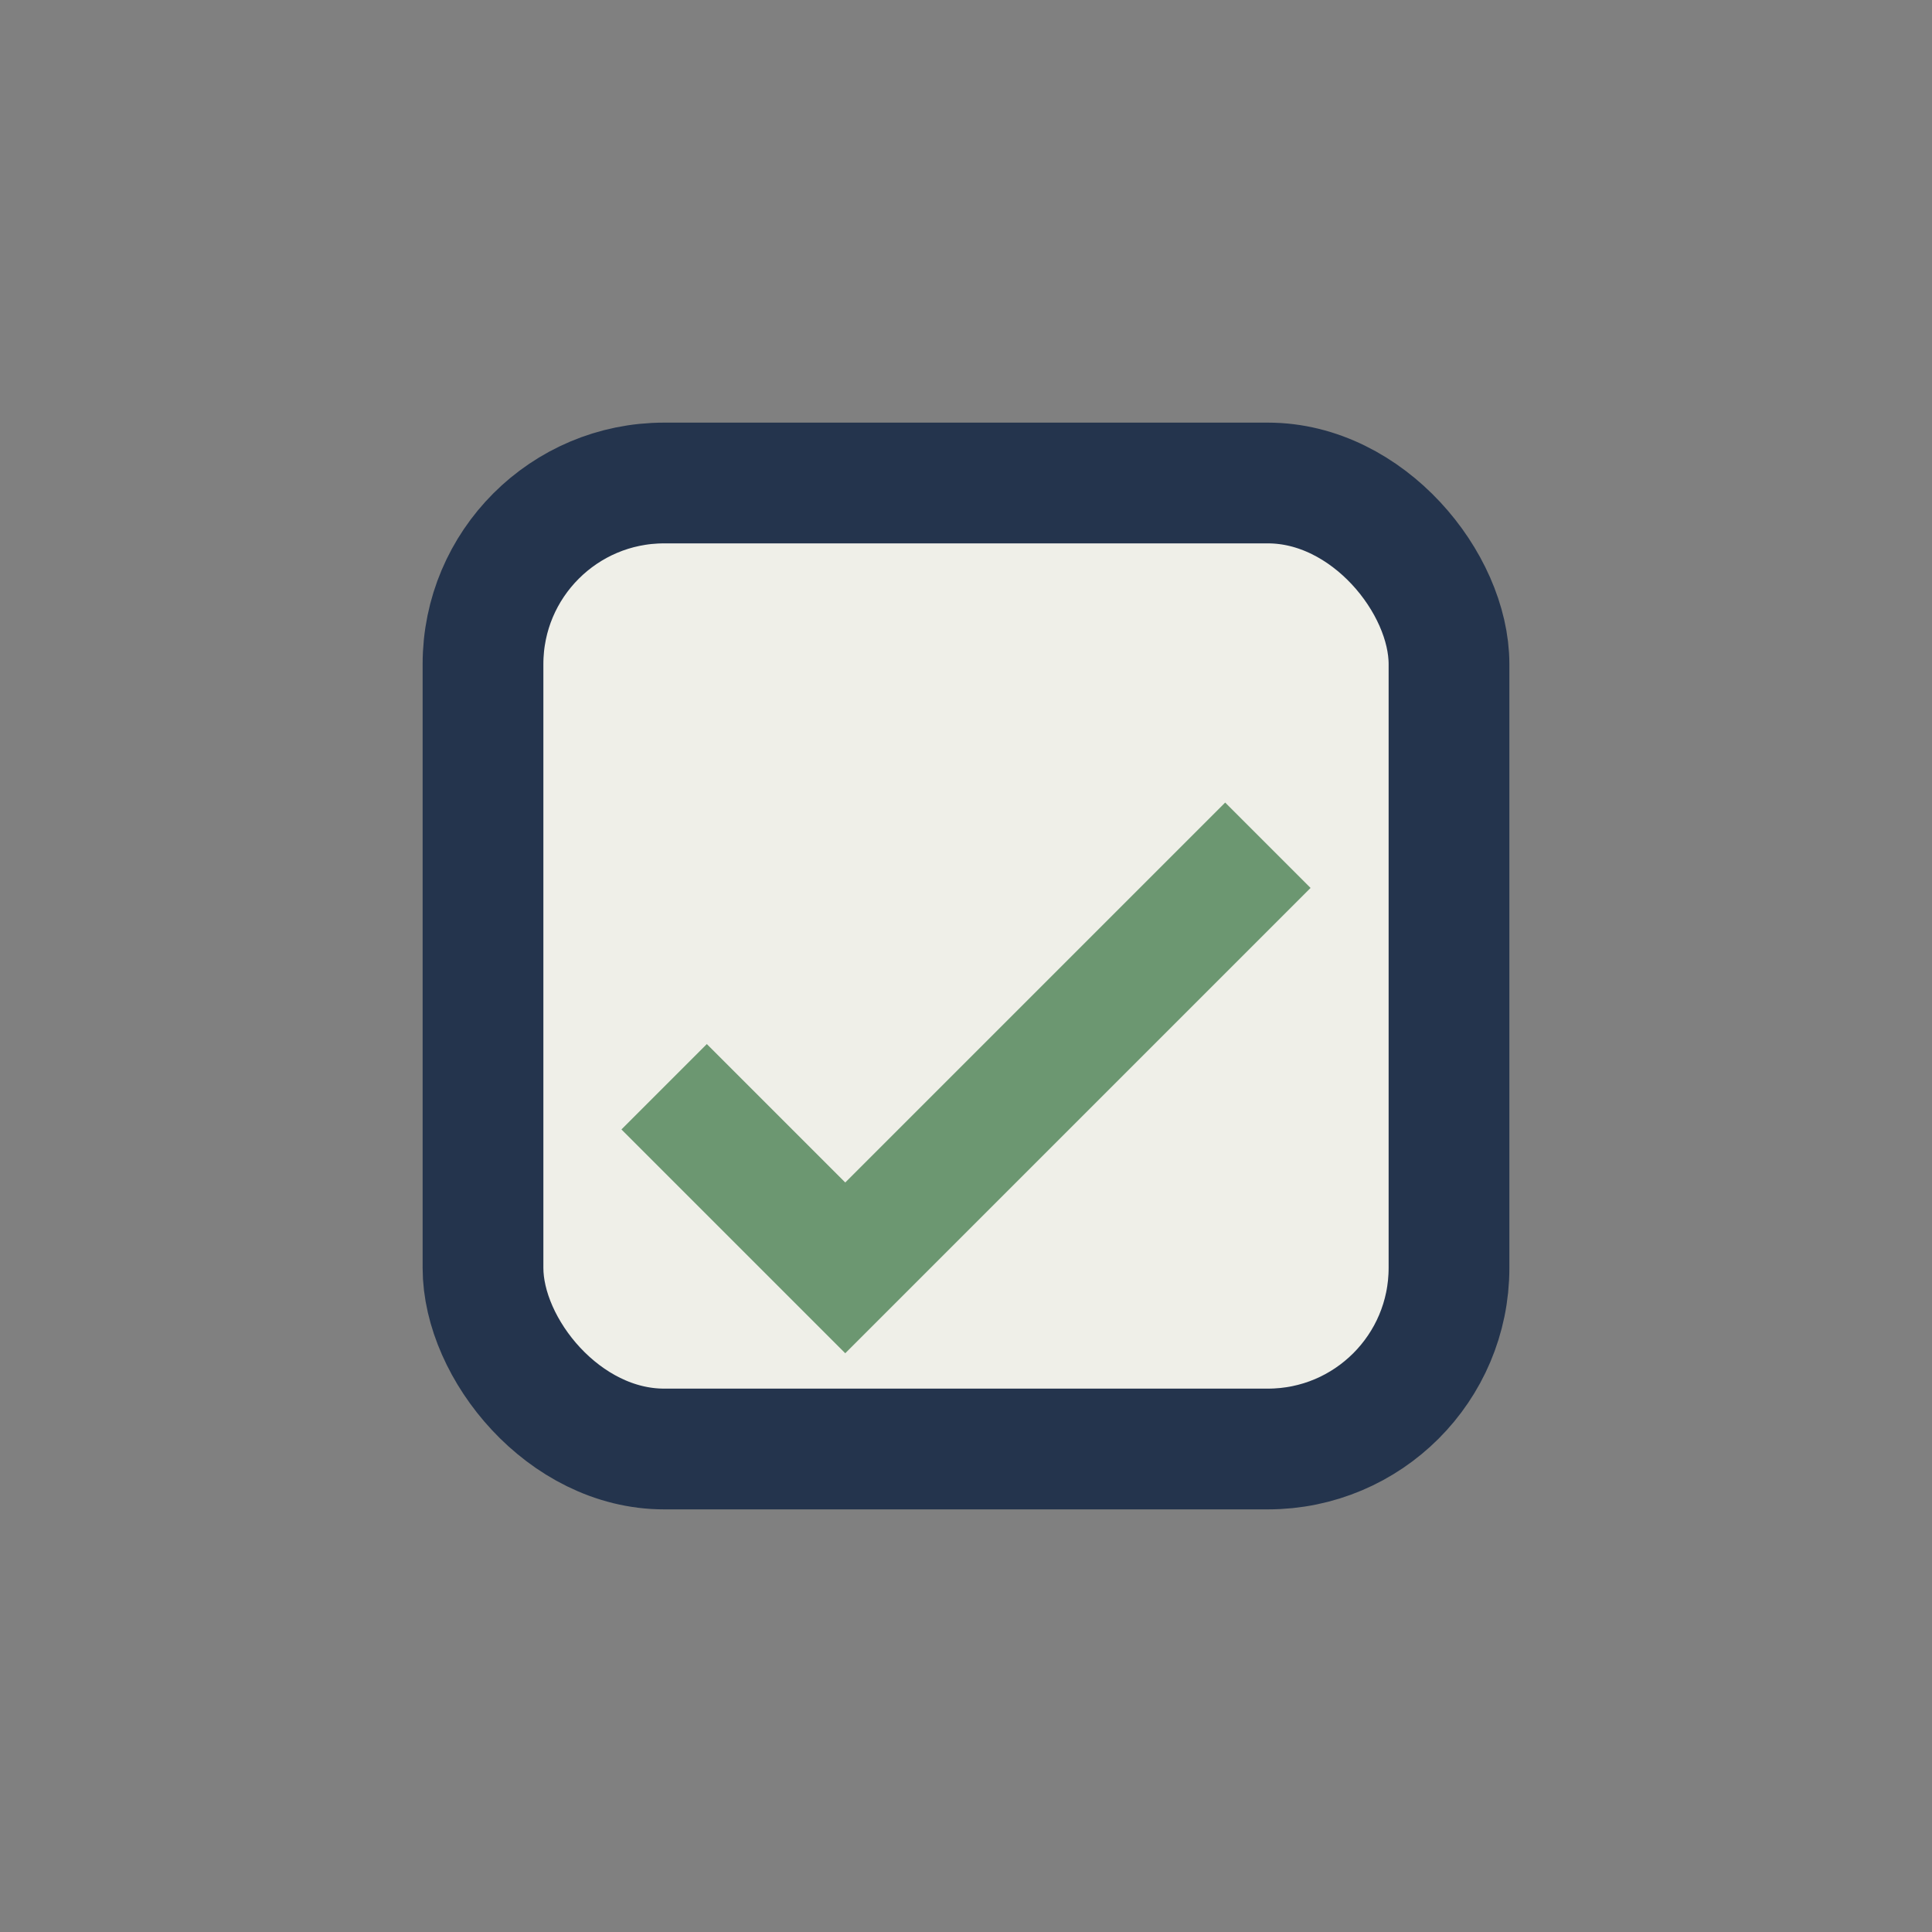
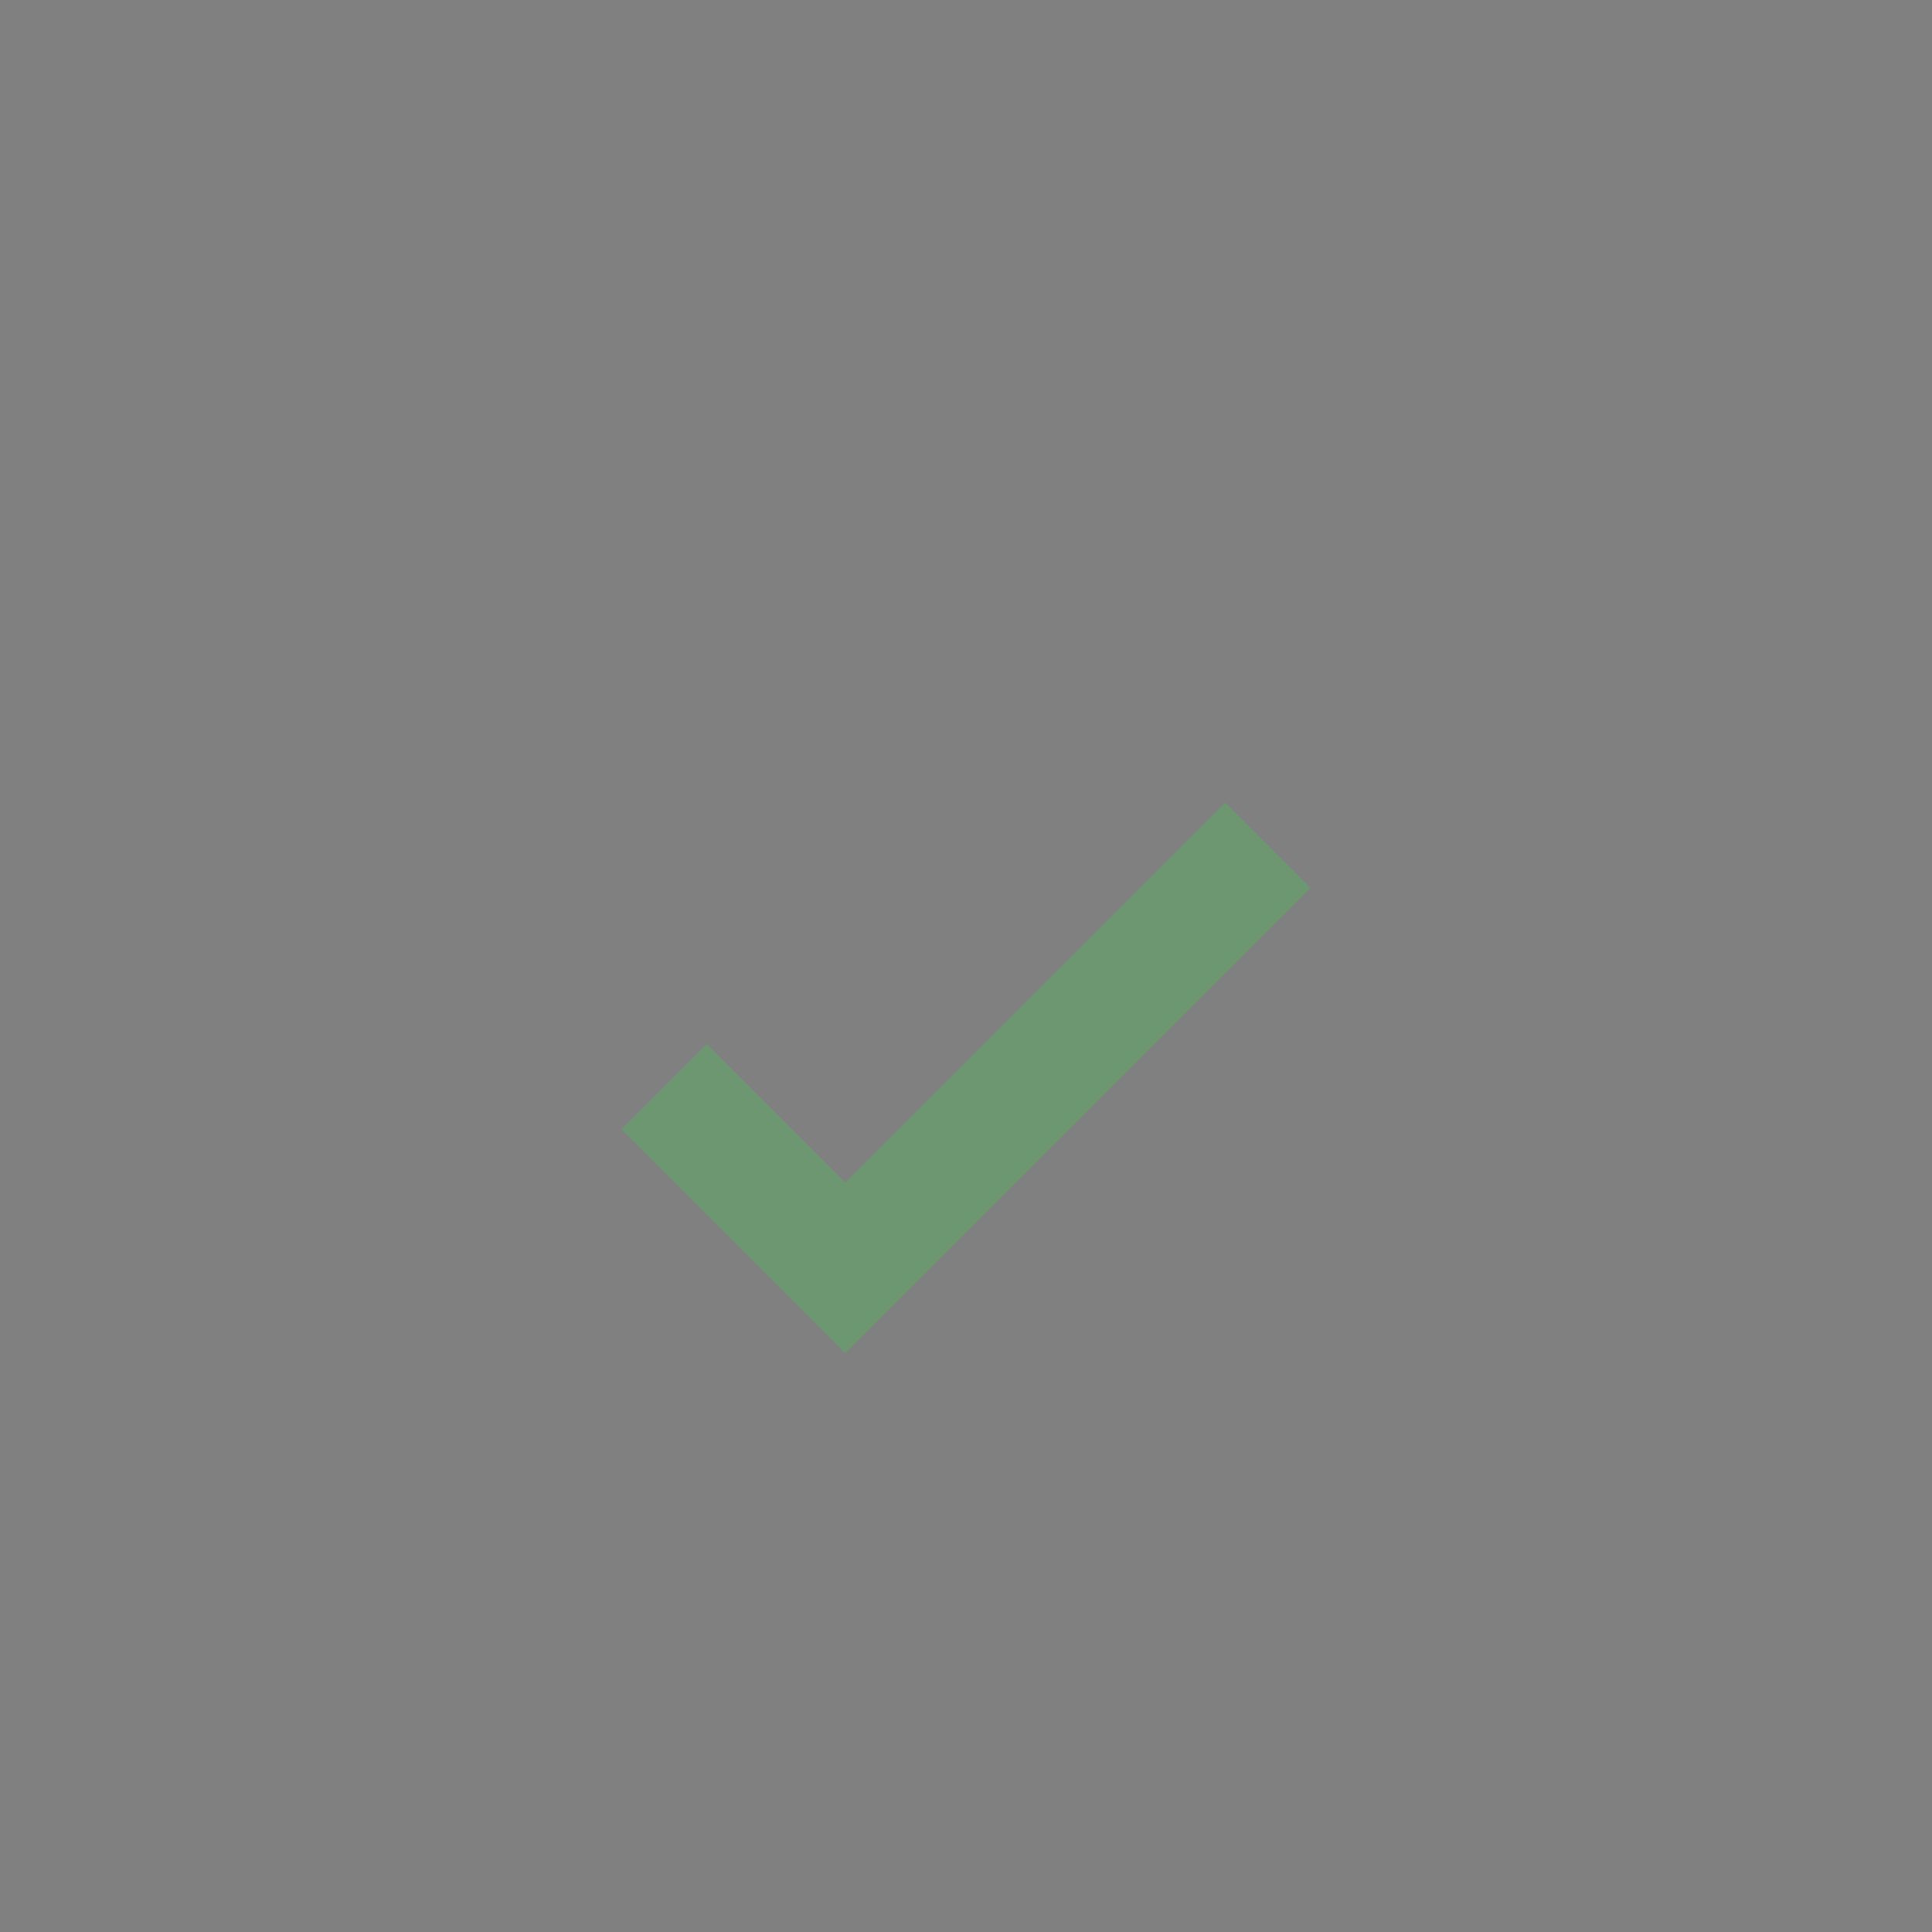
<svg xmlns="http://www.w3.org/2000/svg" width="32" height="32" viewBox="0 0 32 32">
  <rect x="0" y="0" width="32" height="32" fill="#808080" stroke="none" />
-   <rect x="8" y="8" width="16" height="16" rx="3" fill="#EFEFE8" stroke="#24344D" stroke-width="2" />
  <path d="M11 18l3 3 7-7" fill="none" stroke="#6C9771" stroke-width="2" />
</svg>